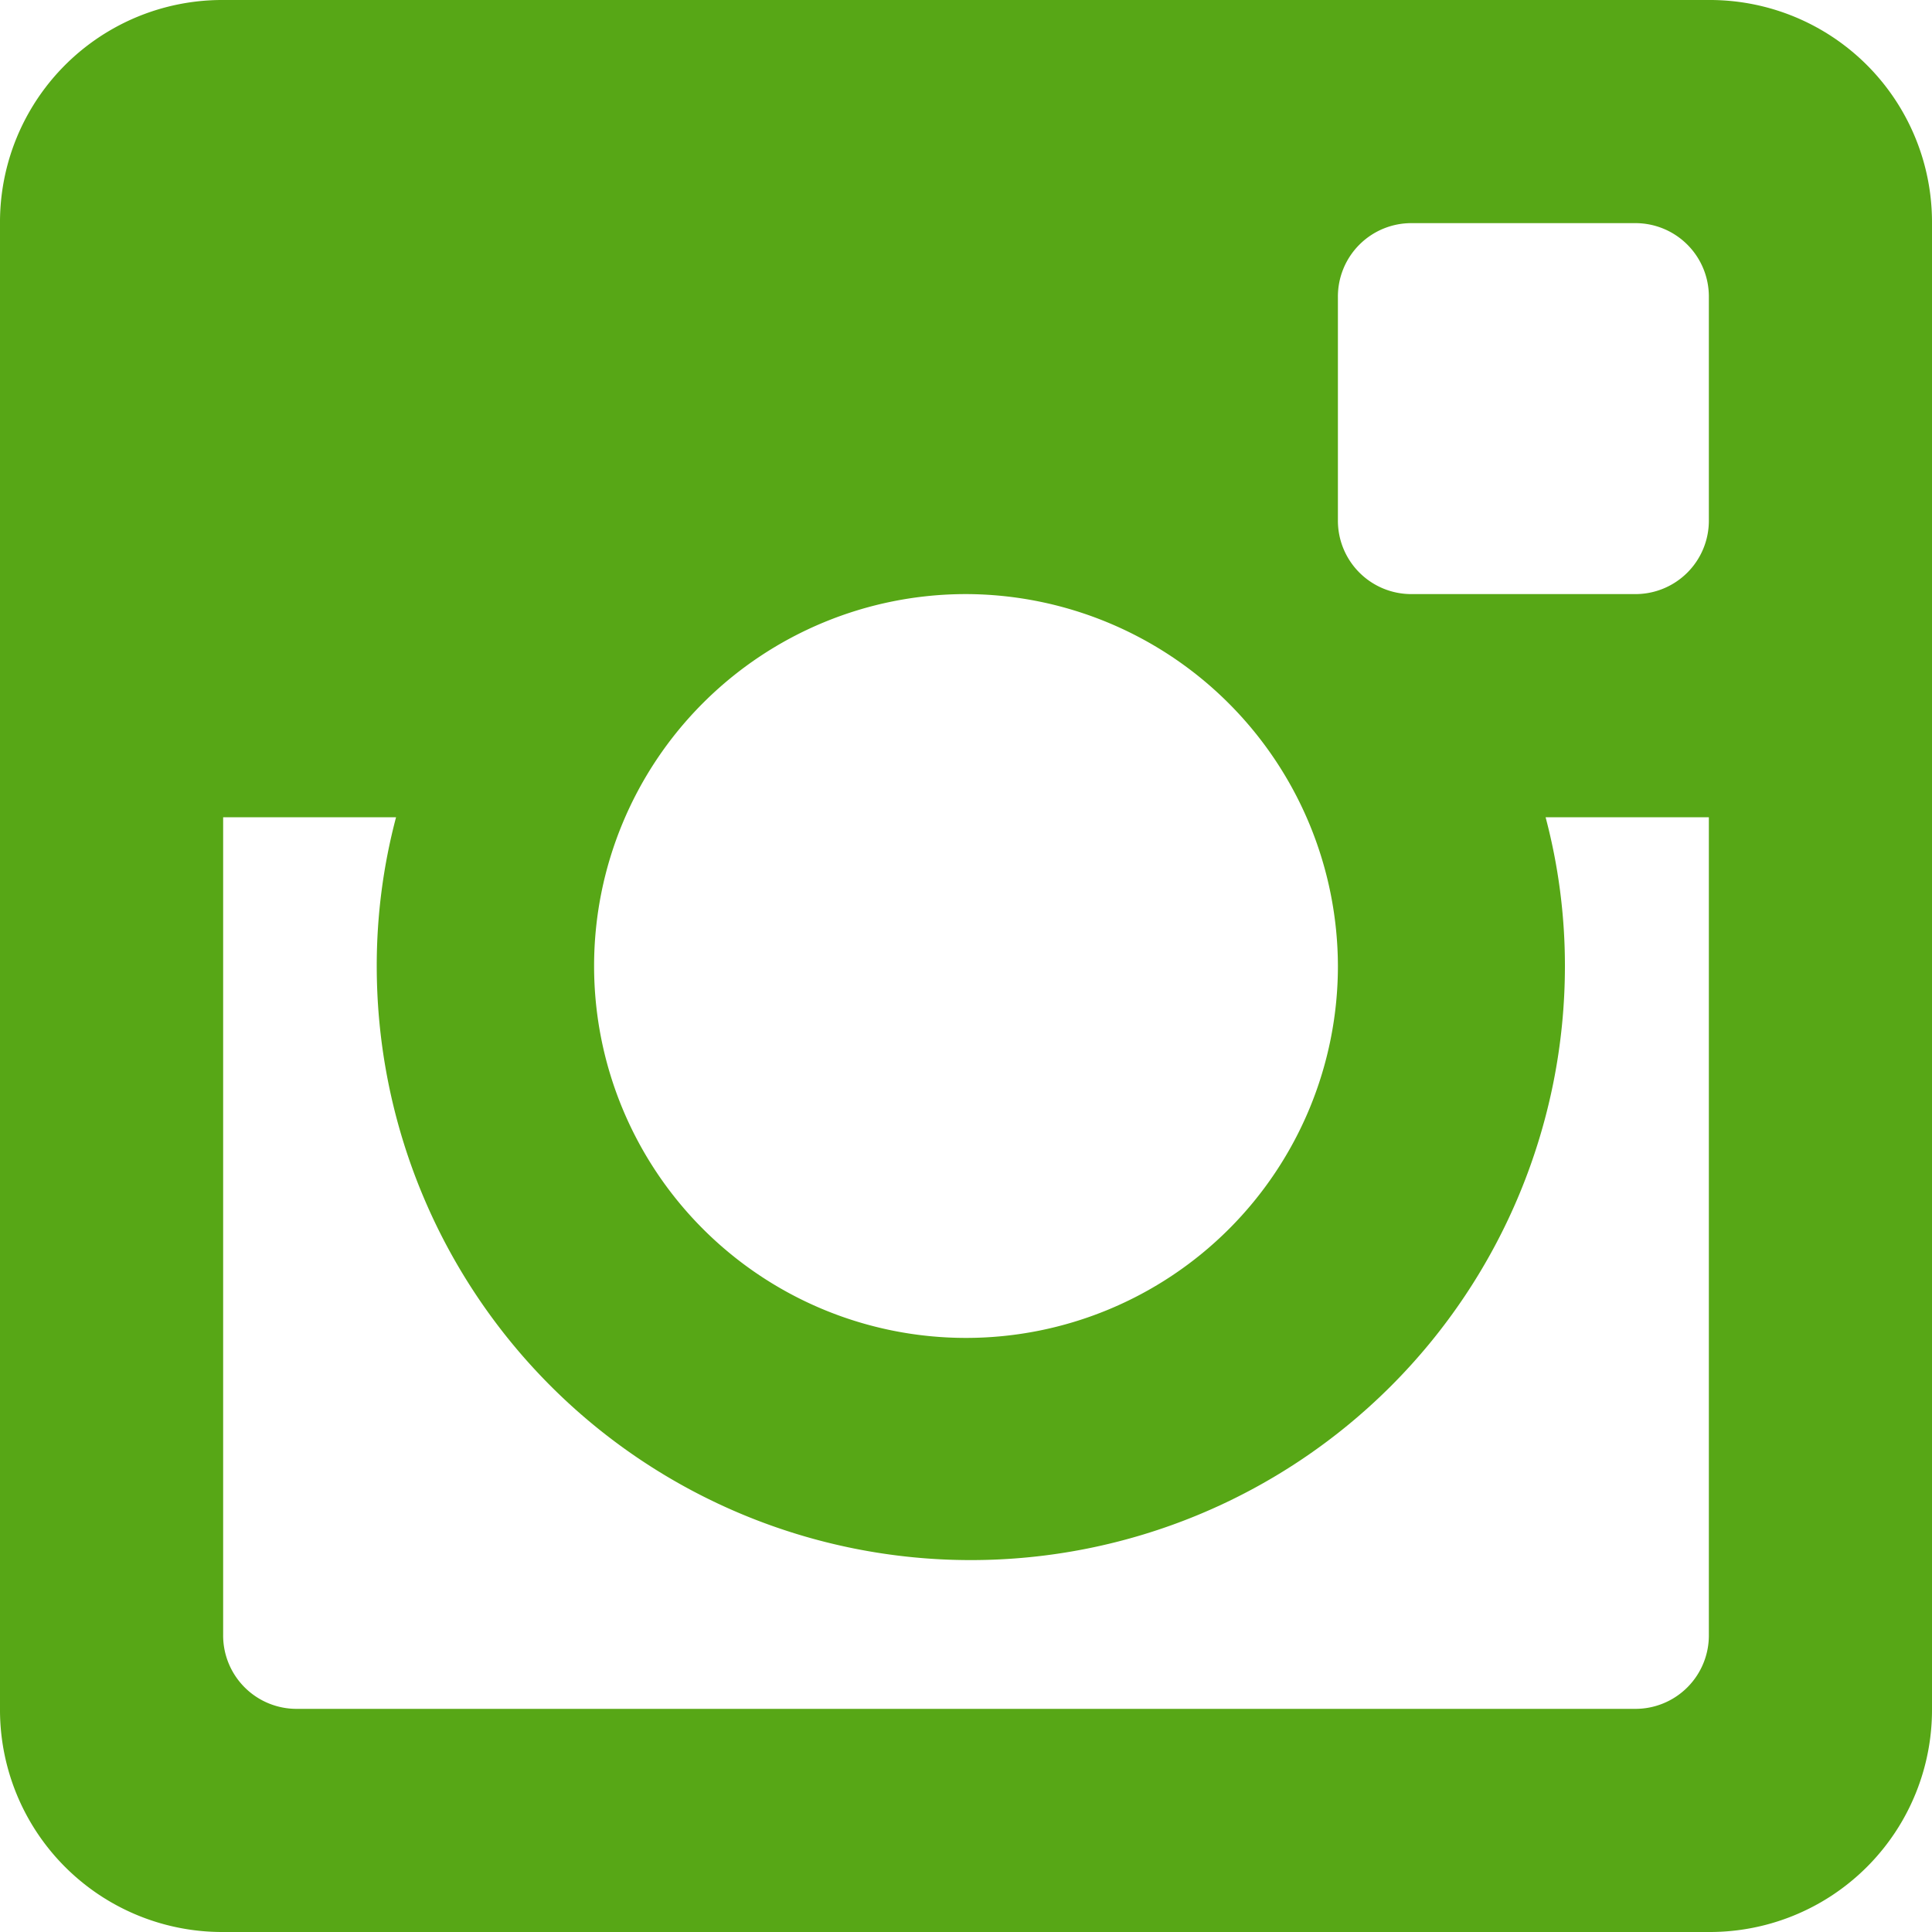
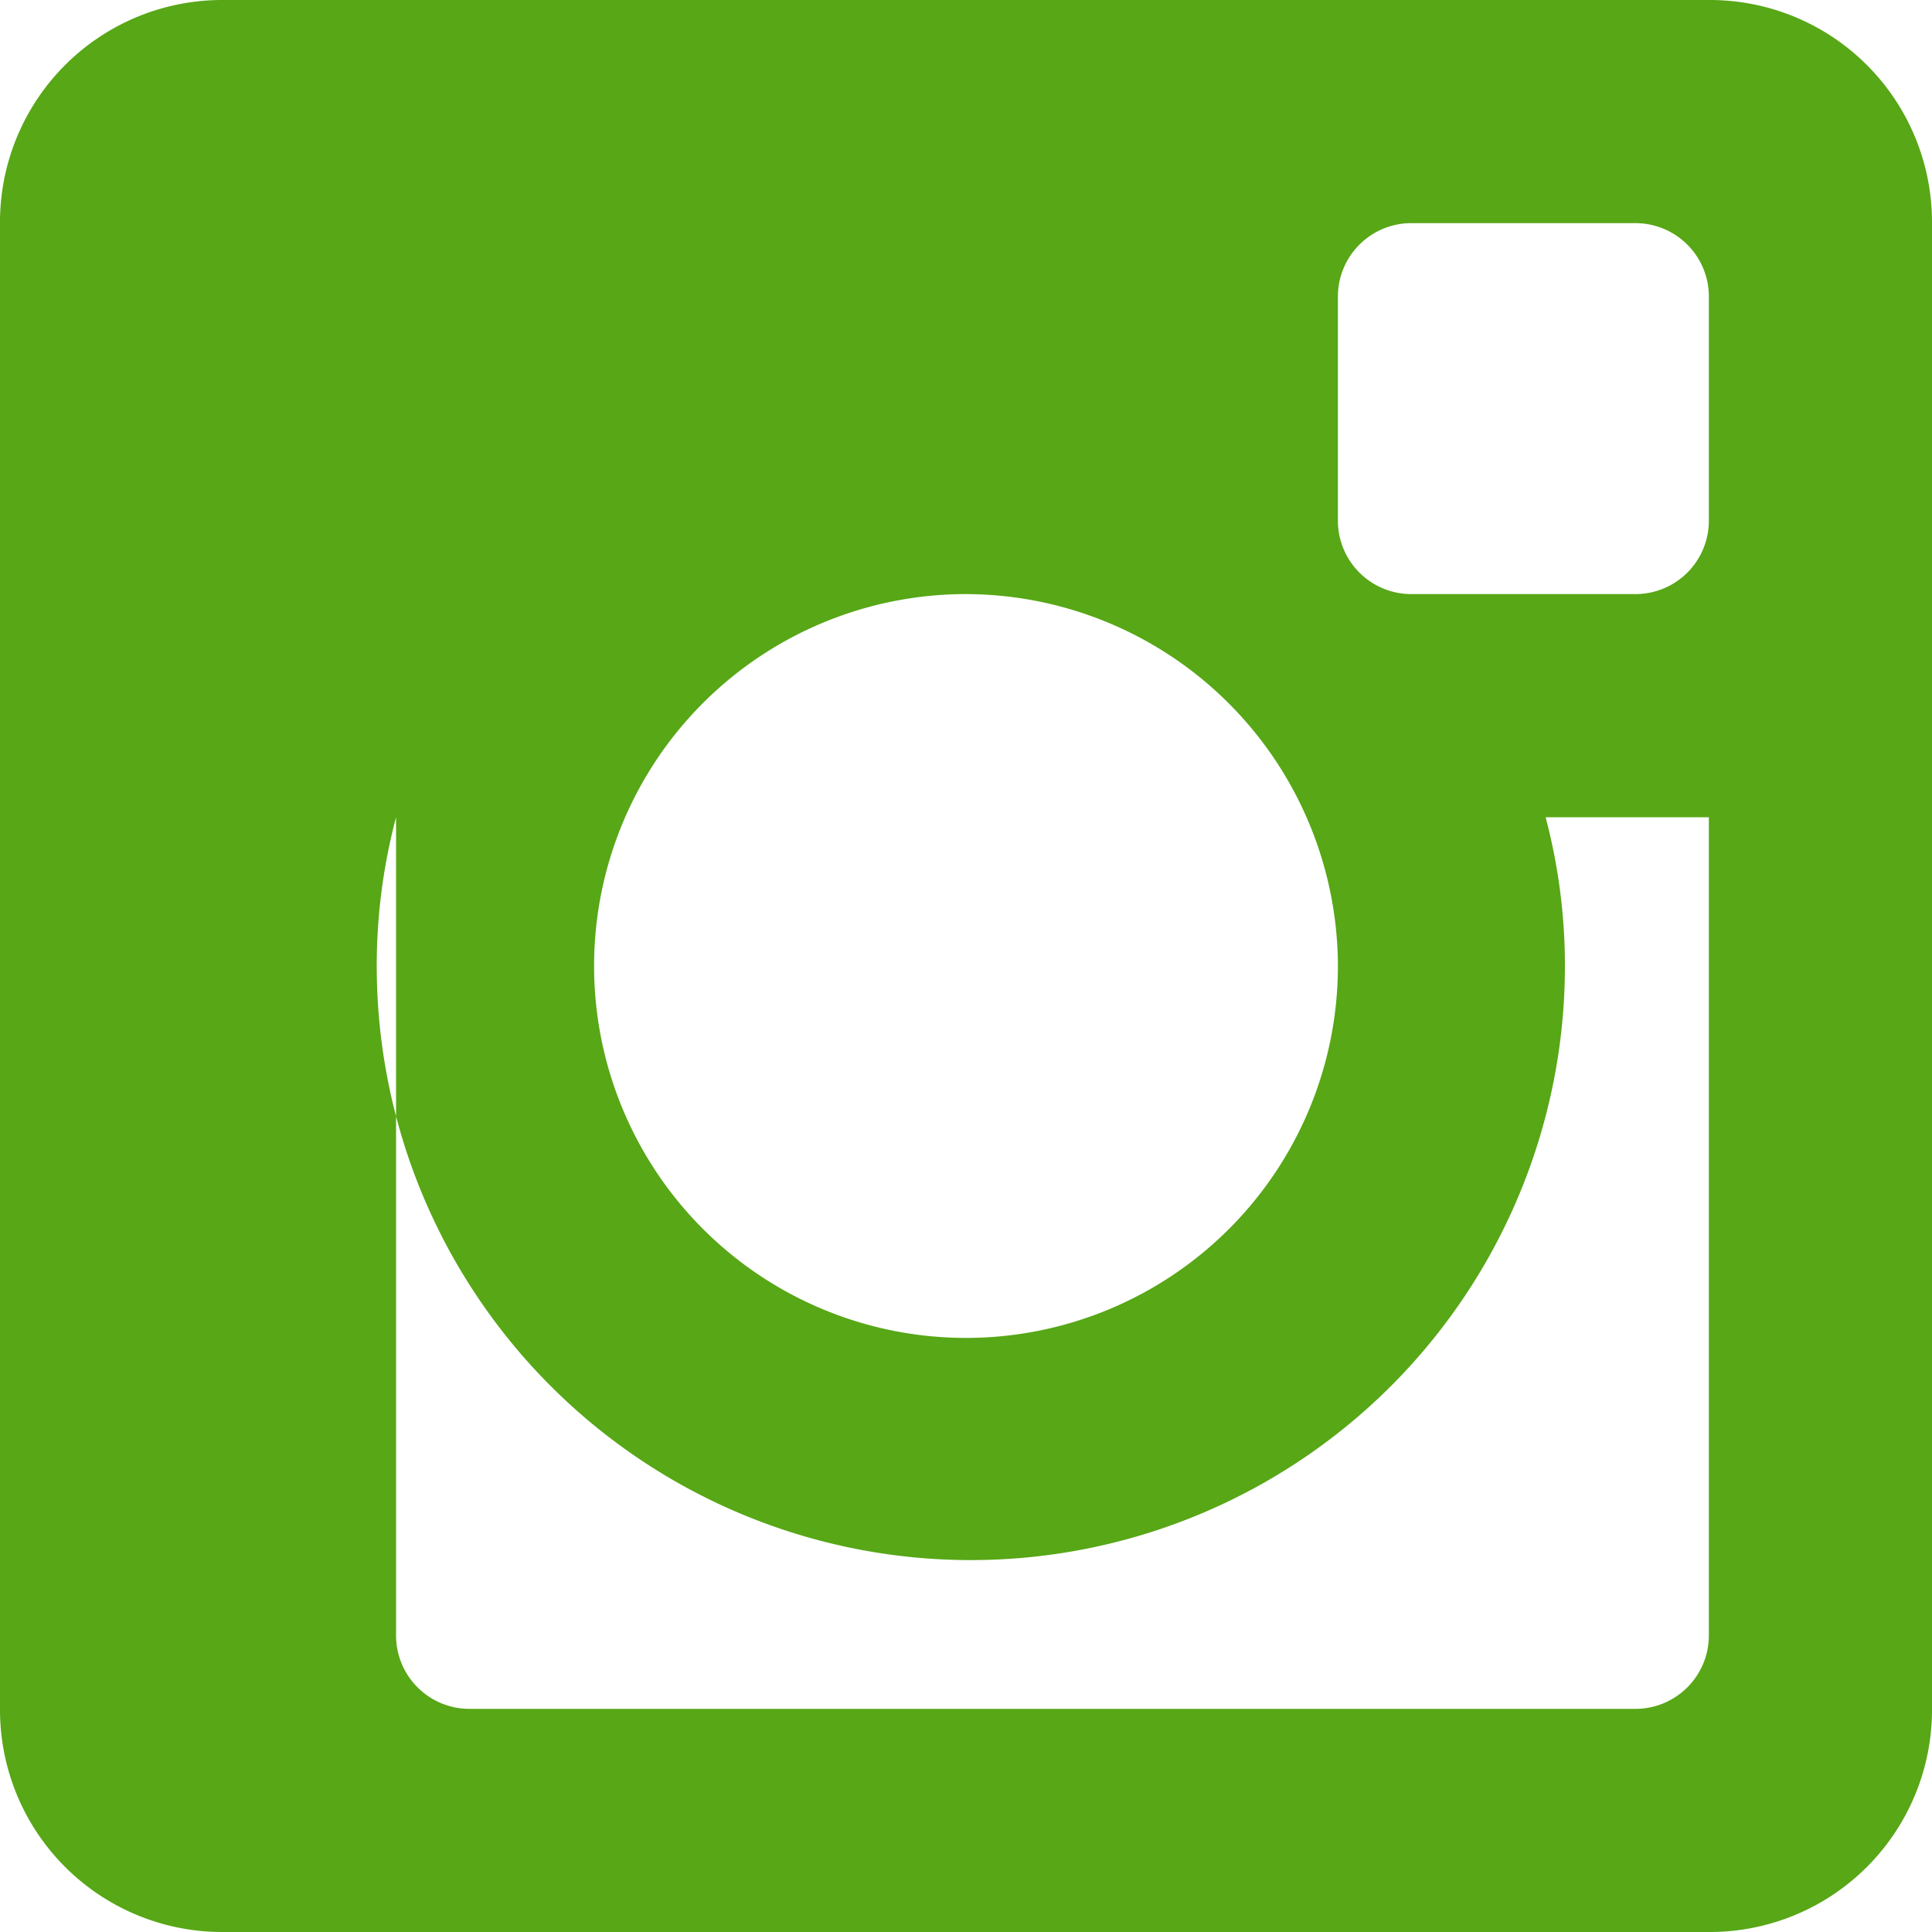
<svg xmlns="http://www.w3.org/2000/svg" fill="#57a716" viewBox="0 0 20 20">
  <defs>
    <style>.cls-instagram {
            fill-rule: evenodd;
            }</style>
  </defs>
-   <path class="cls-instagram" d="M17.69,8.46H16a6,6,0,0,1,.2,1.54,6.15,6.15,0,0,1-12.3,0,6,6,0,0,1,.2-1.54H2.31v8.46a.76.76,0,0,0,.77.77H16.92a.76.76,0,0,0,.77-.77Zm0-5.38a.76.76,0,0,0-.77-.77h-2.3a.76.76,0,0,0-.77.77v2.3a.76.76,0,0,0,.77.77h2.3a.76.76,0,0,0,.77-.77ZM10,6.15A3.85,3.85,0,1,0,13.85,10,3.86,3.86,0,0,0,10,6.15M17.69,20H2.31A2.3,2.3,0,0,1,0,17.69V2.31A2.3,2.3,0,0,1,2.31,0H17.69A2.3,2.3,0,0,1,20,2.31V17.69A2.3,2.3,0,0,1,17.69,20" />
+   <path class="cls-instagram" d="M17.69,8.46H16a6,6,0,0,1,.2,1.54,6.15,6.15,0,0,1-12.3,0,6,6,0,0,1,.2-1.54v8.46a.76.76,0,0,0,.77.77H16.92a.76.76,0,0,0,.77-.77Zm0-5.38a.76.76,0,0,0-.77-.77h-2.3a.76.76,0,0,0-.77.77v2.3a.76.76,0,0,0,.77.77h2.3a.76.76,0,0,0,.77-.77ZM10,6.15A3.85,3.85,0,1,0,13.85,10,3.86,3.86,0,0,0,10,6.15M17.69,20H2.31A2.3,2.3,0,0,1,0,17.69V2.31A2.3,2.3,0,0,1,2.31,0H17.69A2.3,2.3,0,0,1,20,2.31V17.69A2.3,2.3,0,0,1,17.69,20" />
</svg>